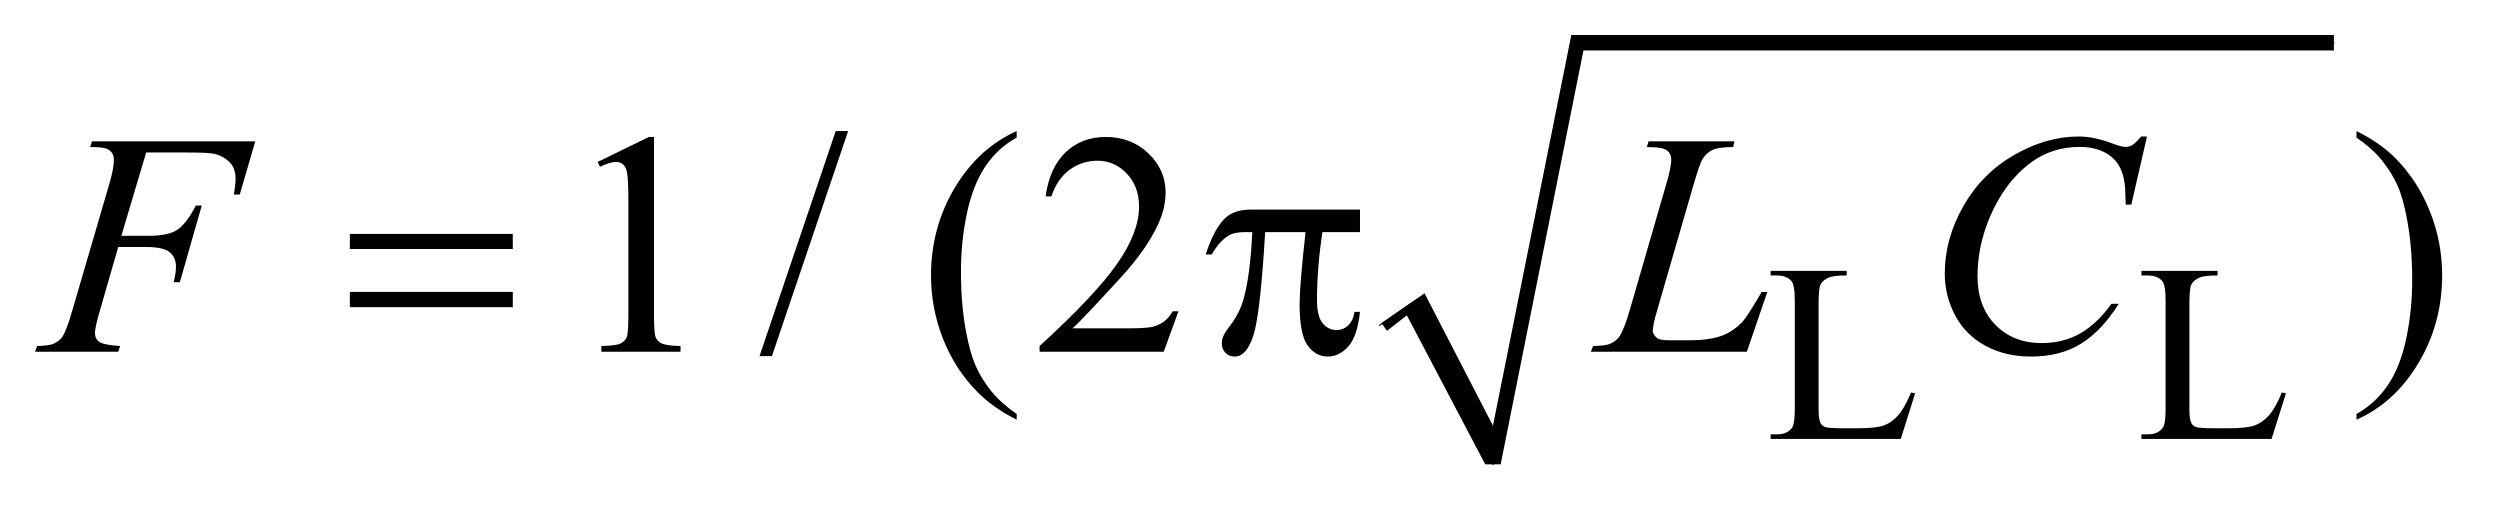
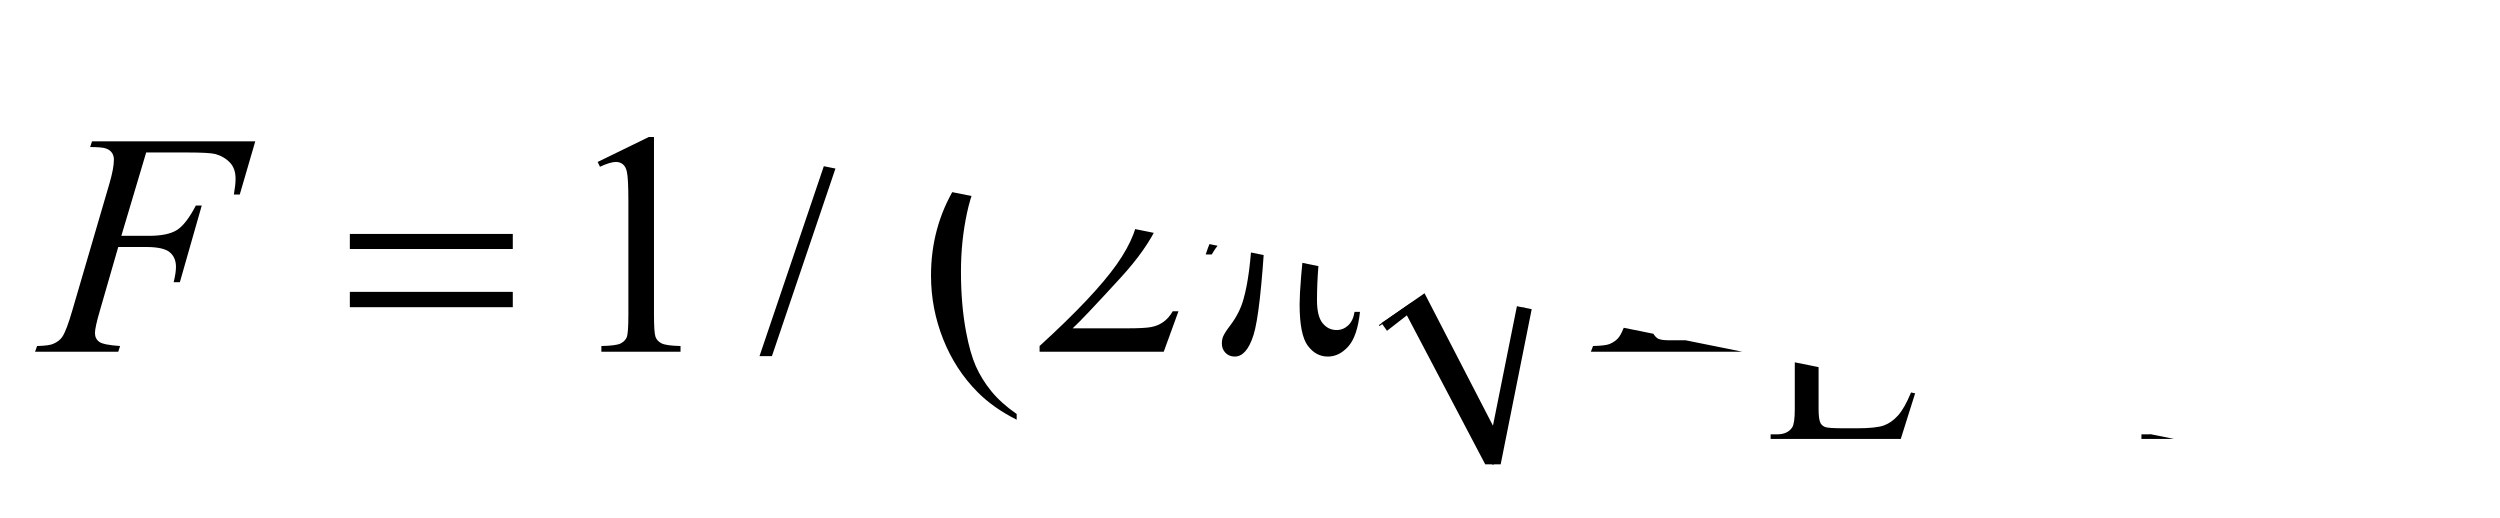
<svg xmlns="http://www.w3.org/2000/svg" stroke-dasharray="none" shape-rendering="auto" font-family="'Dialog'" text-rendering="auto" width="111" fill-opacity="1" color-interpolation="auto" color-rendering="auto" preserveAspectRatio="xMidYMid meet" font-size="12px" viewBox="0 0 111 23" fill="black" stroke="black" image-rendering="auto" stroke-miterlimit="10" stroke-linecap="square" stroke-linejoin="miter" font-style="normal" stroke-width="1" height="23" stroke-dashoffset="0" font-weight="normal" stroke-opacity="1">
  <defs id="genericDefs" />
  <g>
    <defs id="defs1">
      <clipPath clipPathUnits="userSpaceOnUse" id="clipPath1">
        <path d="M0.908 1.034 L71.177 1.034 L71.177 15.228 L0.908 15.228 L0.908 1.034 Z" />
      </clipPath>
      <clipPath clipPathUnits="userSpaceOnUse" id="clipPath2">
-         <path d="M29.02 33.051 L29.02 486.519 L2274.043 486.519 L2274.043 33.051 Z" />
+         <path d="M29.02 33.051 L29.02 486.519 L2274.043 486.519 Z" />
      </clipPath>
    </defs>
    <g stroke-linecap="round" stroke-linejoin="round" transform="scale(1.576,1.576) translate(-0.908,-1.034) matrix(0.031,0,0,0.031,0,0)">
      <path fill="none" d="M1283 329 L1312 309" clip-path="url(#clipPath2)" />
    </g>
    <g stroke-linecap="round" stroke-linejoin="round" transform="matrix(0.049,0,0,0.049,-1.431,-1.63)">
-       <path fill="none" d="M1312 309 L1382 454" clip-path="url(#clipPath2)" />
-     </g>
+       </g>
    <g stroke-linecap="round" stroke-linejoin="round" transform="matrix(0.049,0,0,0.049,-1.431,-1.63)">
      <path fill="none" d="M1382 454 L1458 72" clip-path="url(#clipPath2)" />
    </g>
    <g stroke-linecap="round" stroke-linejoin="round" transform="matrix(0.049,0,0,0.049,-1.431,-1.63)">
      <path fill="none" d="M1458 72 L2144 72" clip-path="url(#clipPath2)" />
    </g>
    <g transform="matrix(0.049,0,0,0.049,-1.431,-1.63)">
      <path d="M1281 326 L1320 299 L1382 419 L1453 65 L2144 65 L2144 79 L1464 79 L1389 454 L1375 454 L1304 319 L1286 333 Z" stroke="none" clip-path="url(#clipPath2)" />
    </g>
    <g transform="matrix(0.049,0,0,0.049,-1.431,-1.63)">
      <path d="M1760.844 388.891 L1764.547 389.672 L1751.531 431 L1633.609 431 L1633.609 426.844 L1639.328 426.844 Q1648.984 426.844 1653.141 420.562 Q1655.5 416.969 1655.5 403.938 L1655.5 305.672 Q1655.5 291.406 1652.359 287.812 Q1647.984 282.875 1639.328 282.875 L1633.609 282.875 L1633.609 278.719 L1702.562 278.719 L1702.562 282.875 Q1690.438 282.75 1685.547 285.109 Q1680.656 287.469 1678.859 291.062 Q1677.062 294.656 1677.062 308.25 L1677.062 403.938 Q1677.062 413.25 1678.859 416.734 Q1680.219 419.094 1683.016 420.219 Q1685.828 421.344 1700.531 421.344 L1711.656 421.344 Q1729.172 421.344 1736.25 418.766 Q1743.328 416.172 1749.156 409.609 Q1755 403.031 1760.844 388.891 ZM2096.844 388.891 L2100.547 389.672 L2087.531 431 L1969.609 431 L1969.609 426.844 L1975.328 426.844 Q1984.984 426.844 1989.141 420.562 Q1991.5 416.969 1991.5 403.938 L1991.5 305.672 Q1991.5 291.406 1988.359 287.812 Q1983.984 282.875 1975.328 282.875 L1969.609 282.875 L1969.609 278.719 L2038.562 278.719 L2038.562 282.875 Q2026.438 282.75 2021.547 285.109 Q2016.656 287.469 2014.859 291.062 Q2013.062 294.656 2013.062 308.25 L2013.062 403.938 Q2013.062 413.25 2014.859 416.734 Q2016.219 419.094 2019.016 420.219 Q2021.828 421.344 2036.531 421.344 L2047.656 421.344 Q2065.172 421.344 2072.25 418.766 Q2079.328 416.172 2085.156 409.609 Q2091 403.031 2096.844 388.891 Z" stroke="none" clip-path="url(#clipPath2)" />
    </g>
    <g transform="matrix(0.049,0,0,0.049,-1.431,-1.63)">
      <path d="M570.75 180.016 L617.156 157.375 L621.797 157.375 L621.797 318.391 Q621.797 334.422 623.125 338.359 Q624.469 342.297 628.688 344.406 Q632.906 346.516 645.844 346.797 L645.844 352 L574.125 352 L574.125 346.797 Q587.625 346.516 591.562 344.484 Q595.5 342.438 597.047 339 Q598.594 335.547 598.594 318.391 L598.594 215.453 Q598.594 194.641 597.188 188.734 Q596.203 184.234 593.594 182.125 Q591 180.016 587.344 180.016 Q582.141 180.016 572.859 184.375 L570.75 180.016 ZM797.719 152.031 L728.672 355.938 L717.422 355.938 L786.469 152.031 L797.719 152.031 ZM950.438 408.391 L950.438 413.594 Q929.203 402.906 915 388.562 Q894.75 368.172 883.781 340.469 Q872.812 312.766 872.812 282.953 Q872.812 239.359 894.328 203.438 Q915.844 167.5 950.438 152.031 L950.438 157.938 Q933.141 167.5 922.031 184.094 Q910.922 200.688 905.438 226.141 Q899.953 251.594 899.953 279.297 Q899.953 309.391 904.594 334 Q908.25 353.406 913.453 365.141 Q918.656 376.891 927.438 387.719 Q936.234 398.547 950.438 408.391 ZM1097.047 315.297 L1083.688 352 L971.188 352 L971.188 346.797 Q1020.828 301.516 1041.078 272.828 Q1061.328 244.141 1061.328 220.375 Q1061.328 202.234 1050.219 190.562 Q1039.109 178.891 1023.641 178.891 Q1009.578 178.891 998.391 187.125 Q987.219 195.344 981.875 211.234 L976.672 211.234 Q980.188 185.219 994.734 171.297 Q1009.297 157.375 1031.094 157.375 Q1054.297 157.375 1069.828 172.281 Q1085.375 187.188 1085.375 207.438 Q1085.375 221.922 1078.625 236.406 Q1068.219 259.188 1044.875 284.641 Q1009.859 322.891 1001.141 330.766 L1050.922 330.766 Q1066.109 330.766 1072.219 329.641 Q1078.344 328.516 1083.266 325.078 Q1088.188 321.625 1091.844 315.297 L1097.047 315.297 ZM2164.469 157.938 L2164.469 152.031 Q2185.844 162.578 2200.047 176.922 Q2220.156 197.453 2231.125 225.094 Q2242.094 252.719 2242.094 282.672 Q2242.094 326.266 2220.641 362.188 Q2199.203 398.125 2164.469 413.594 L2164.469 408.391 Q2181.766 398.688 2192.938 382.156 Q2204.125 365.641 2209.531 340.125 Q2214.953 314.594 2214.953 286.891 Q2214.953 256.938 2210.312 232.188 Q2206.797 212.781 2201.516 201.109 Q2196.25 189.438 2187.531 178.609 Q2178.812 167.781 2164.469 157.938 Z" stroke="none" clip-path="url(#clipPath2)" />
    </g>
    <g transform="matrix(0.049,0,0,0.049,-1.431,-1.63)">
      <path d="M161.656 171.438 L139.156 246.953 L164.188 246.953 Q181.062 246.953 189.422 241.75 Q197.797 236.547 206.656 219.531 L212 219.531 L192.172 289 L186.547 289 Q188.656 280.562 188.656 275.078 Q188.656 266.5 182.953 261.797 Q177.266 257.078 161.656 257.078 L136.344 257.078 L119.75 314.594 Q115.25 329.922 115.25 334.984 Q115.25 340.188 119.109 343 Q122.984 345.812 138.031 346.797 L136.344 352 L60.969 352 L62.797 346.797 Q73.766 346.516 77.422 344.828 Q83.047 342.438 85.719 338.359 Q89.516 332.594 94.719 314.594 L128.328 199.703 Q132.406 185.781 132.406 177.906 Q132.406 174.25 130.578 171.656 Q128.75 169.047 125.156 167.781 Q121.578 166.516 110.891 166.516 L112.578 161.312 L260.516 161.312 L246.453 209.547 L241.109 209.547 Q242.656 200.828 242.656 195.203 Q242.656 185.922 237.516 180.516 Q232.391 175.094 224.375 172.844 Q218.75 171.438 199.203 171.438 L161.656 171.438 ZM1612.047 352 L1470.719 352 L1472.688 346.797 Q1483.938 346.516 1487.734 344.969 Q1493.641 342.438 1496.453 338.359 Q1500.812 331.891 1505.734 315.016 L1539.344 199 Q1543.562 184.656 1543.562 177.906 Q1543.562 172.562 1539.688 169.609 Q1535.828 166.656 1525.141 166.656 Q1522.75 166.656 1521.344 166.516 L1523.031 161.312 L1600.797 161.312 L1599.672 166.516 Q1586.594 166.516 1581.109 169.047 Q1575.625 171.578 1571.969 177.344 Q1569.438 181.141 1563.672 200.969 L1530.625 315.016 Q1526.828 327.953 1526.828 333.016 Q1526.828 336.391 1530.625 339.484 Q1533.016 341.594 1541.453 341.594 L1559.875 341.594 Q1579.984 341.594 1591.797 336.531 Q1600.516 332.734 1607.828 325.141 Q1611.766 320.922 1621.75 304.188 L1625.406 297.859 L1630.609 297.859 L1612.047 352 ZM1974.641 156.953 L1960.438 218.688 L1955.375 218.688 L1954.812 203.219 Q1954.109 194.781 1951.578 188.172 Q1949.047 181.562 1943.984 176.719 Q1938.922 171.859 1931.188 169.125 Q1923.453 166.375 1914.031 166.375 Q1888.859 166.375 1870.016 180.156 Q1845.969 197.734 1832.328 229.797 Q1821.078 256.234 1821.078 283.375 Q1821.078 311.078 1837.25 327.609 Q1853.422 344.125 1879.297 344.125 Q1898.844 344.125 1914.094 335.406 Q1929.359 326.688 1942.438 308.547 L1949.047 308.547 Q1933.578 333.156 1914.734 344.766 Q1895.891 356.359 1869.594 356.359 Q1846.25 356.359 1828.25 346.594 Q1810.25 336.812 1800.828 319.094 Q1791.406 301.375 1791.406 280.984 Q1791.406 249.766 1808.141 220.234 Q1824.875 190.703 1854.047 173.828 Q1883.234 156.953 1912.906 156.953 Q1926.828 156.953 1944.125 163.562 Q1951.719 166.375 1955.094 166.375 Q1958.469 166.375 1961 164.969 Q1963.531 163.562 1969.438 156.953 L1974.641 156.953 Z" stroke="none" clip-path="url(#clipPath2)" />
    </g>
    <g transform="matrix(0.049,0,0,0.049,-1.431,-1.63)">
      <path d="M346.203 245.266 L493.859 245.266 L493.859 258.906 L346.203 258.906 L346.203 245.266 ZM346.203 297.719 L493.859 297.719 L493.859 311.641 L346.203 311.641 L346.203 297.719 ZM1261.516 223.188 L1261.516 243.578 L1227.484 243.578 Q1222.562 275.781 1222.562 305.312 Q1222.562 319.797 1227.625 326.062 Q1232.688 332.312 1240.281 332.312 Q1246.328 332.312 1250.828 328.094 Q1255.328 323.875 1256.594 315.859 L1261.516 315.859 Q1259.125 338.078 1250.891 347.219 Q1242.672 356.359 1232.406 356.359 Q1221.438 356.359 1214.125 346.375 Q1206.812 336.391 1206.812 309.109 Q1206.812 291.953 1212.156 243.578 L1175.594 243.578 Q1171.234 317.266 1165.047 336.812 Q1158.859 356.359 1148.031 356.359 Q1142.969 356.359 1139.656 352.984 Q1136.359 349.609 1136.359 344.547 Q1136.359 340.891 1137.484 338.219 Q1139.031 334.562 1144.094 327.953 Q1152.672 316.562 1156.047 304.047 Q1162.094 282.672 1163.922 243.578 L1157.453 243.578 Q1147.188 243.578 1142.125 246.953 Q1133.969 252.016 1127.219 263.828 L1121.734 263.828 Q1129.609 239.5 1140.156 230.219 Q1148.172 223.188 1162.656 223.188 L1261.516 223.188 Z" stroke="none" clip-path="url(#clipPath2)" />
    </g>
  </g>
</svg>